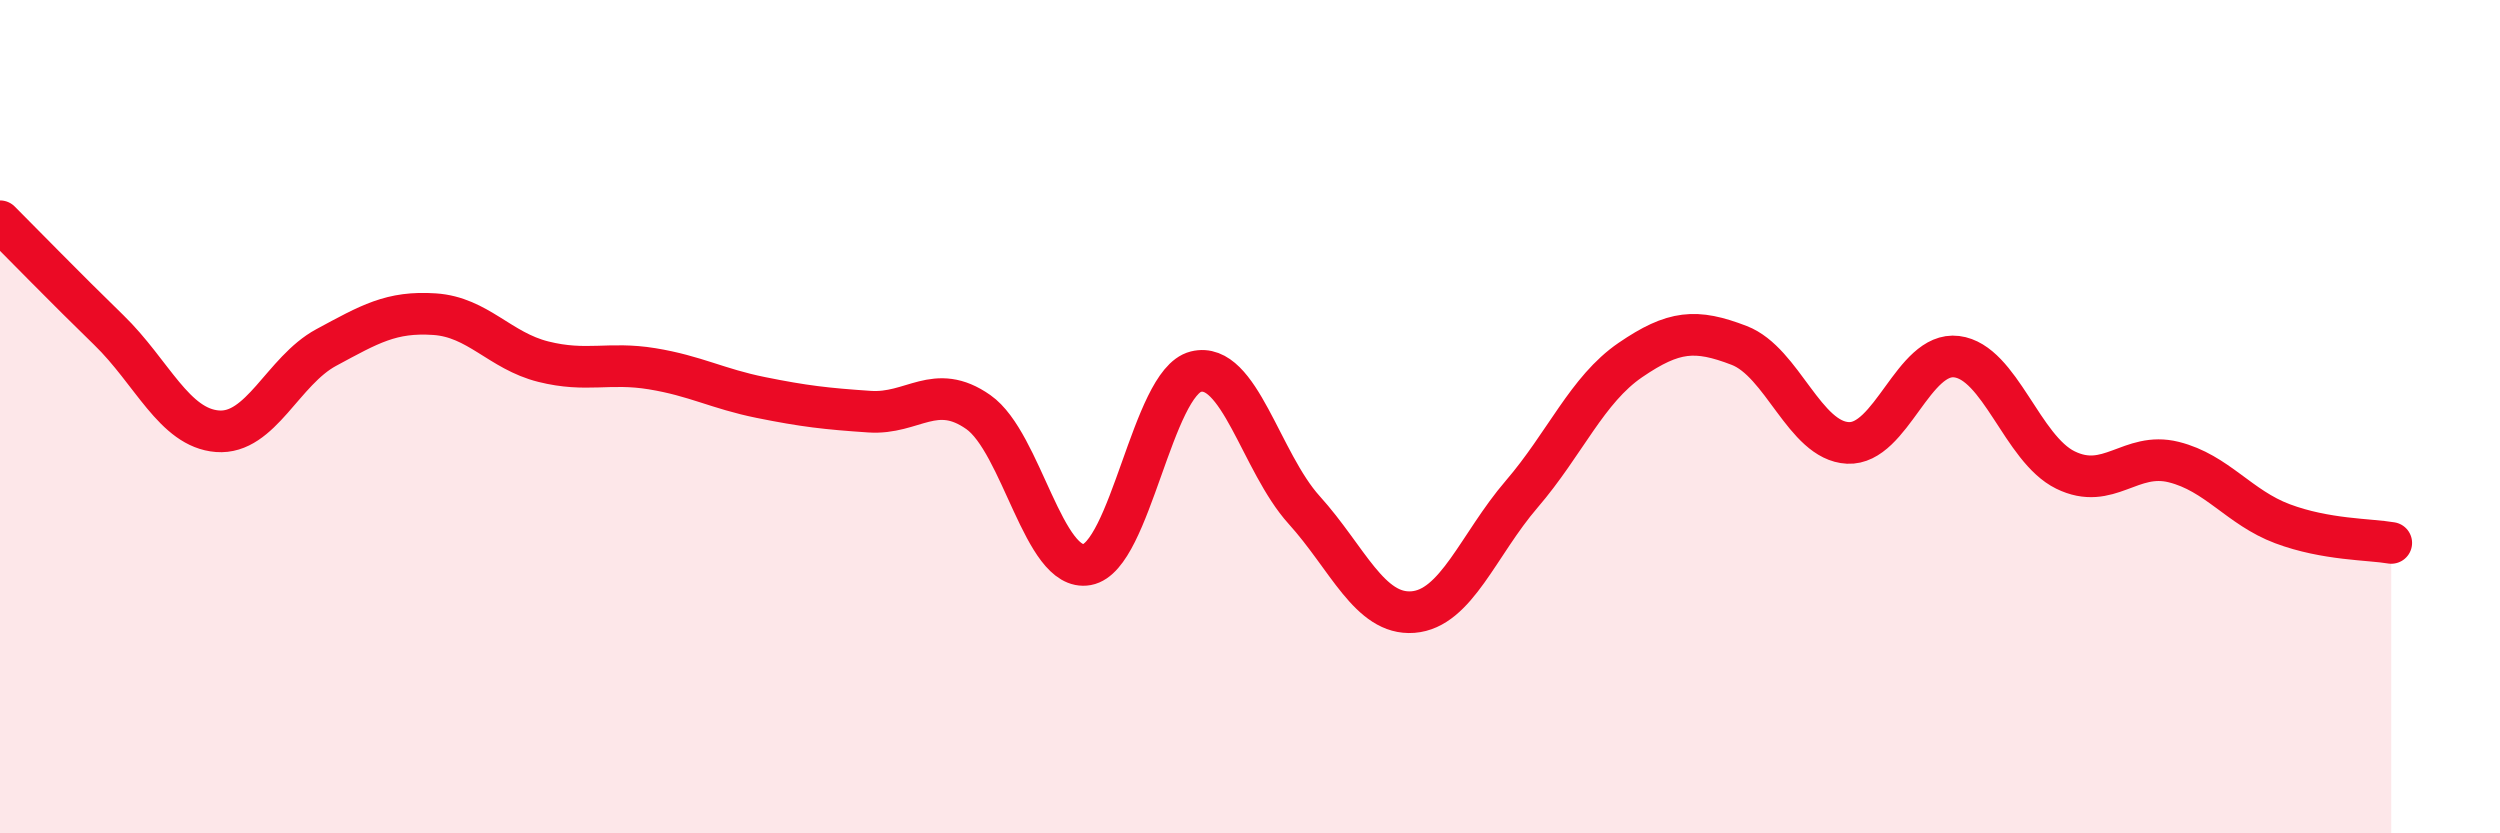
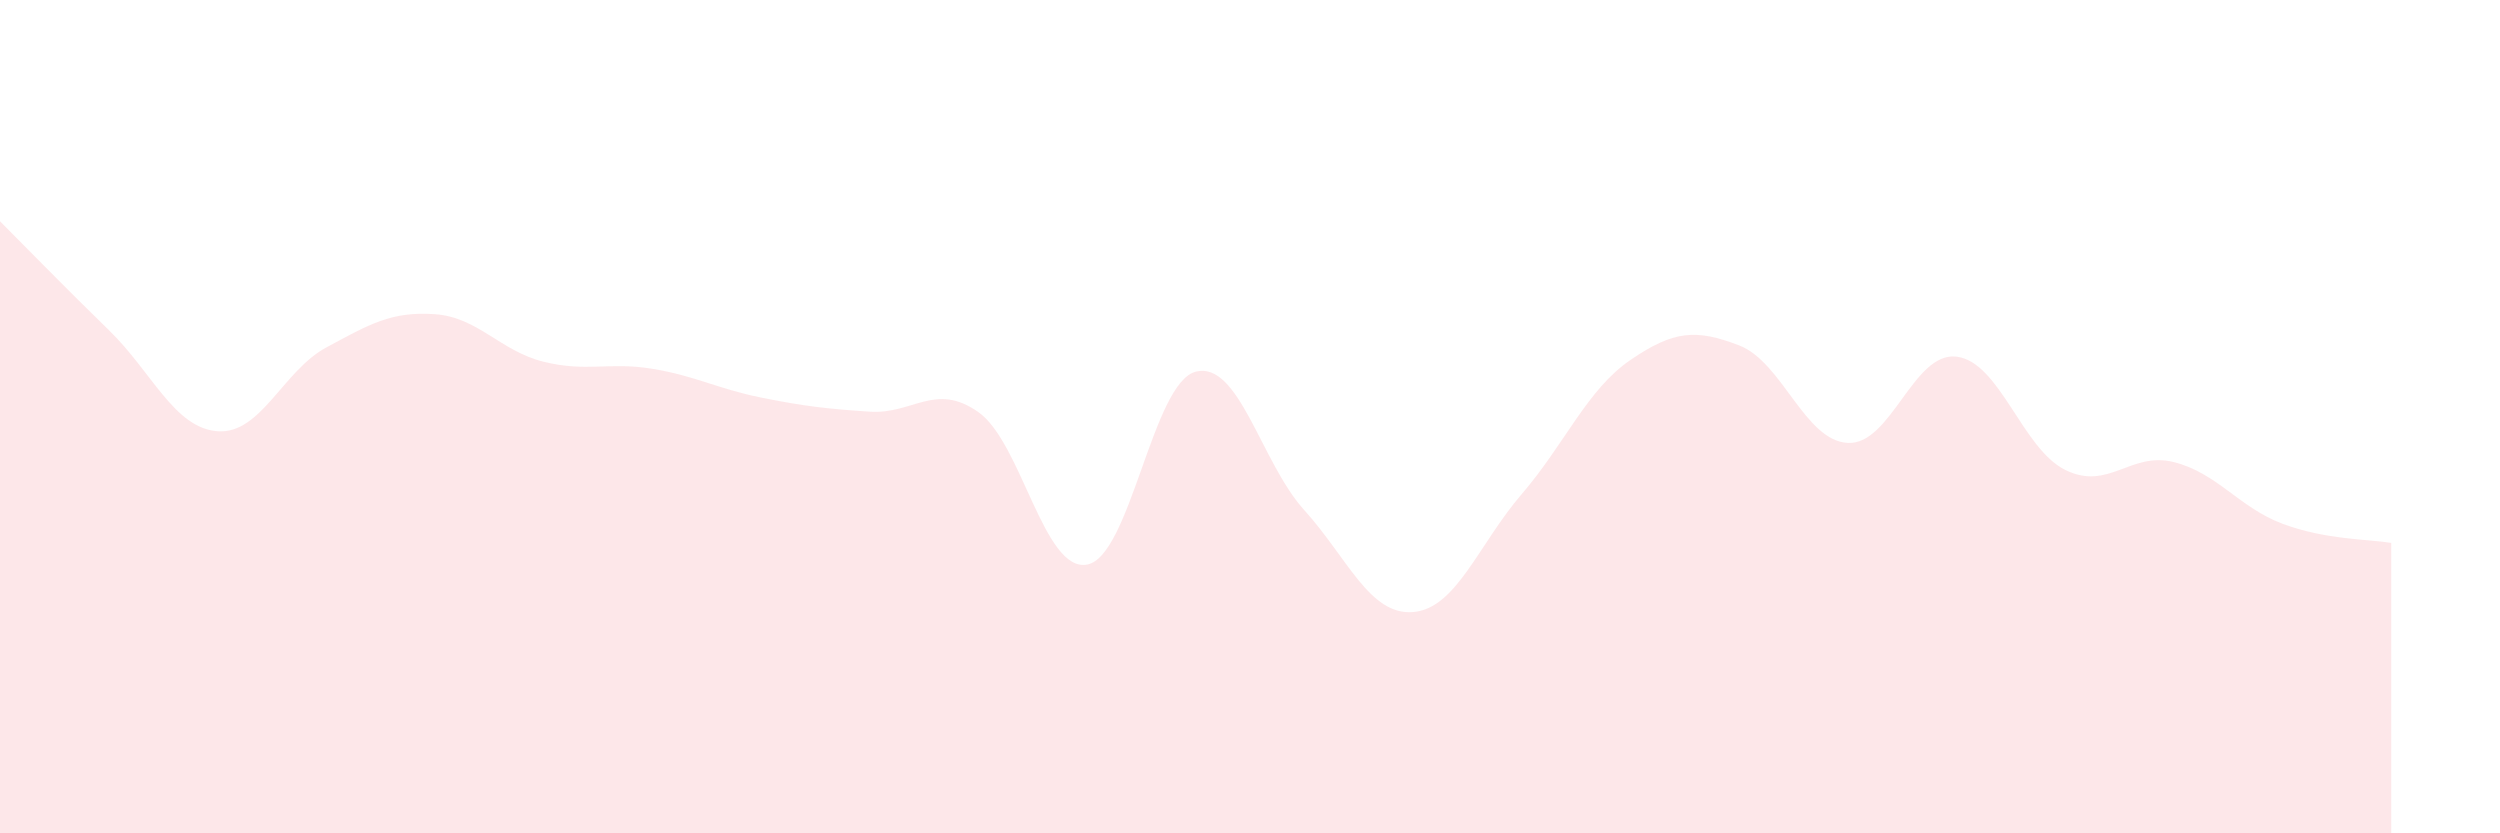
<svg xmlns="http://www.w3.org/2000/svg" width="60" height="20" viewBox="0 0 60 20">
  <path d="M 0,5.31 C 0.52,5.83 1.57,6.91 2.61,7.92 C 3.65,8.93 4.18,10.27 5.22,10.35 C 6.26,10.43 6.79,8.9 7.83,8.34 C 8.87,7.78 9.39,7.47 10.43,7.54 C 11.47,7.61 12,8.42 13.04,8.68 C 14.08,8.94 14.61,8.68 15.65,8.85 C 16.69,9.02 17.22,9.33 18.26,9.54 C 19.3,9.75 19.83,9.81 20.87,9.88 C 21.91,9.95 22.44,9.16 23.48,9.89 C 24.52,10.62 25.05,13.74 26.09,13.55 C 27.13,13.36 27.66,9.18 28.7,8.92 C 29.74,8.66 30.26,11.09 31.3,12.24 C 32.34,13.39 32.87,14.77 33.91,14.69 C 34.95,14.61 35.48,13.07 36.52,11.86 C 37.56,10.65 38.09,9.35 39.13,8.64 C 40.17,7.93 40.7,7.89 41.74,8.29 C 42.78,8.69 43.31,10.58 44.35,10.63 C 45.39,10.68 45.92,8.43 46.96,8.56 C 48,8.69 48.53,10.77 49.57,11.28 C 50.61,11.79 51.13,10.83 52.17,11.09 C 53.21,11.35 53.74,12.18 54.78,12.57 C 55.82,12.96 56.87,12.94 57.39,13.03L57.39 20L0 20Z" fill="#EB0A25" opacity="0.1" stroke-linecap="round" stroke-linejoin="round" />
-   <path d="M 0,5.31 C 0.52,5.83 1.57,6.91 2.61,7.92 C 3.65,8.93 4.18,10.27 5.22,10.35 C 6.26,10.43 6.79,8.9 7.83,8.34 C 8.87,7.78 9.39,7.47 10.43,7.54 C 11.47,7.61 12,8.42 13.04,8.68 C 14.08,8.94 14.61,8.68 15.65,8.85 C 16.69,9.02 17.22,9.33 18.26,9.54 C 19.3,9.75 19.83,9.81 20.87,9.88 C 21.91,9.95 22.44,9.16 23.48,9.89 C 24.52,10.62 25.05,13.74 26.09,13.55 C 27.13,13.36 27.66,9.18 28.7,8.92 C 29.74,8.66 30.26,11.09 31.3,12.24 C 32.34,13.39 32.87,14.77 33.91,14.69 C 34.95,14.61 35.48,13.07 36.52,11.86 C 37.56,10.65 38.09,9.35 39.13,8.64 C 40.17,7.93 40.7,7.89 41.74,8.29 C 42.78,8.69 43.31,10.58 44.35,10.63 C 45.39,10.68 45.92,8.43 46.96,8.56 C 48,8.69 48.53,10.77 49.57,11.28 C 50.61,11.79 51.13,10.83 52.17,11.09 C 53.21,11.35 53.74,12.18 54.78,12.57 C 55.82,12.96 56.87,12.94 57.39,13.03" stroke="#EB0A25" stroke-width="1" fill="none" stroke-linecap="round" stroke-linejoin="round" />
</svg>